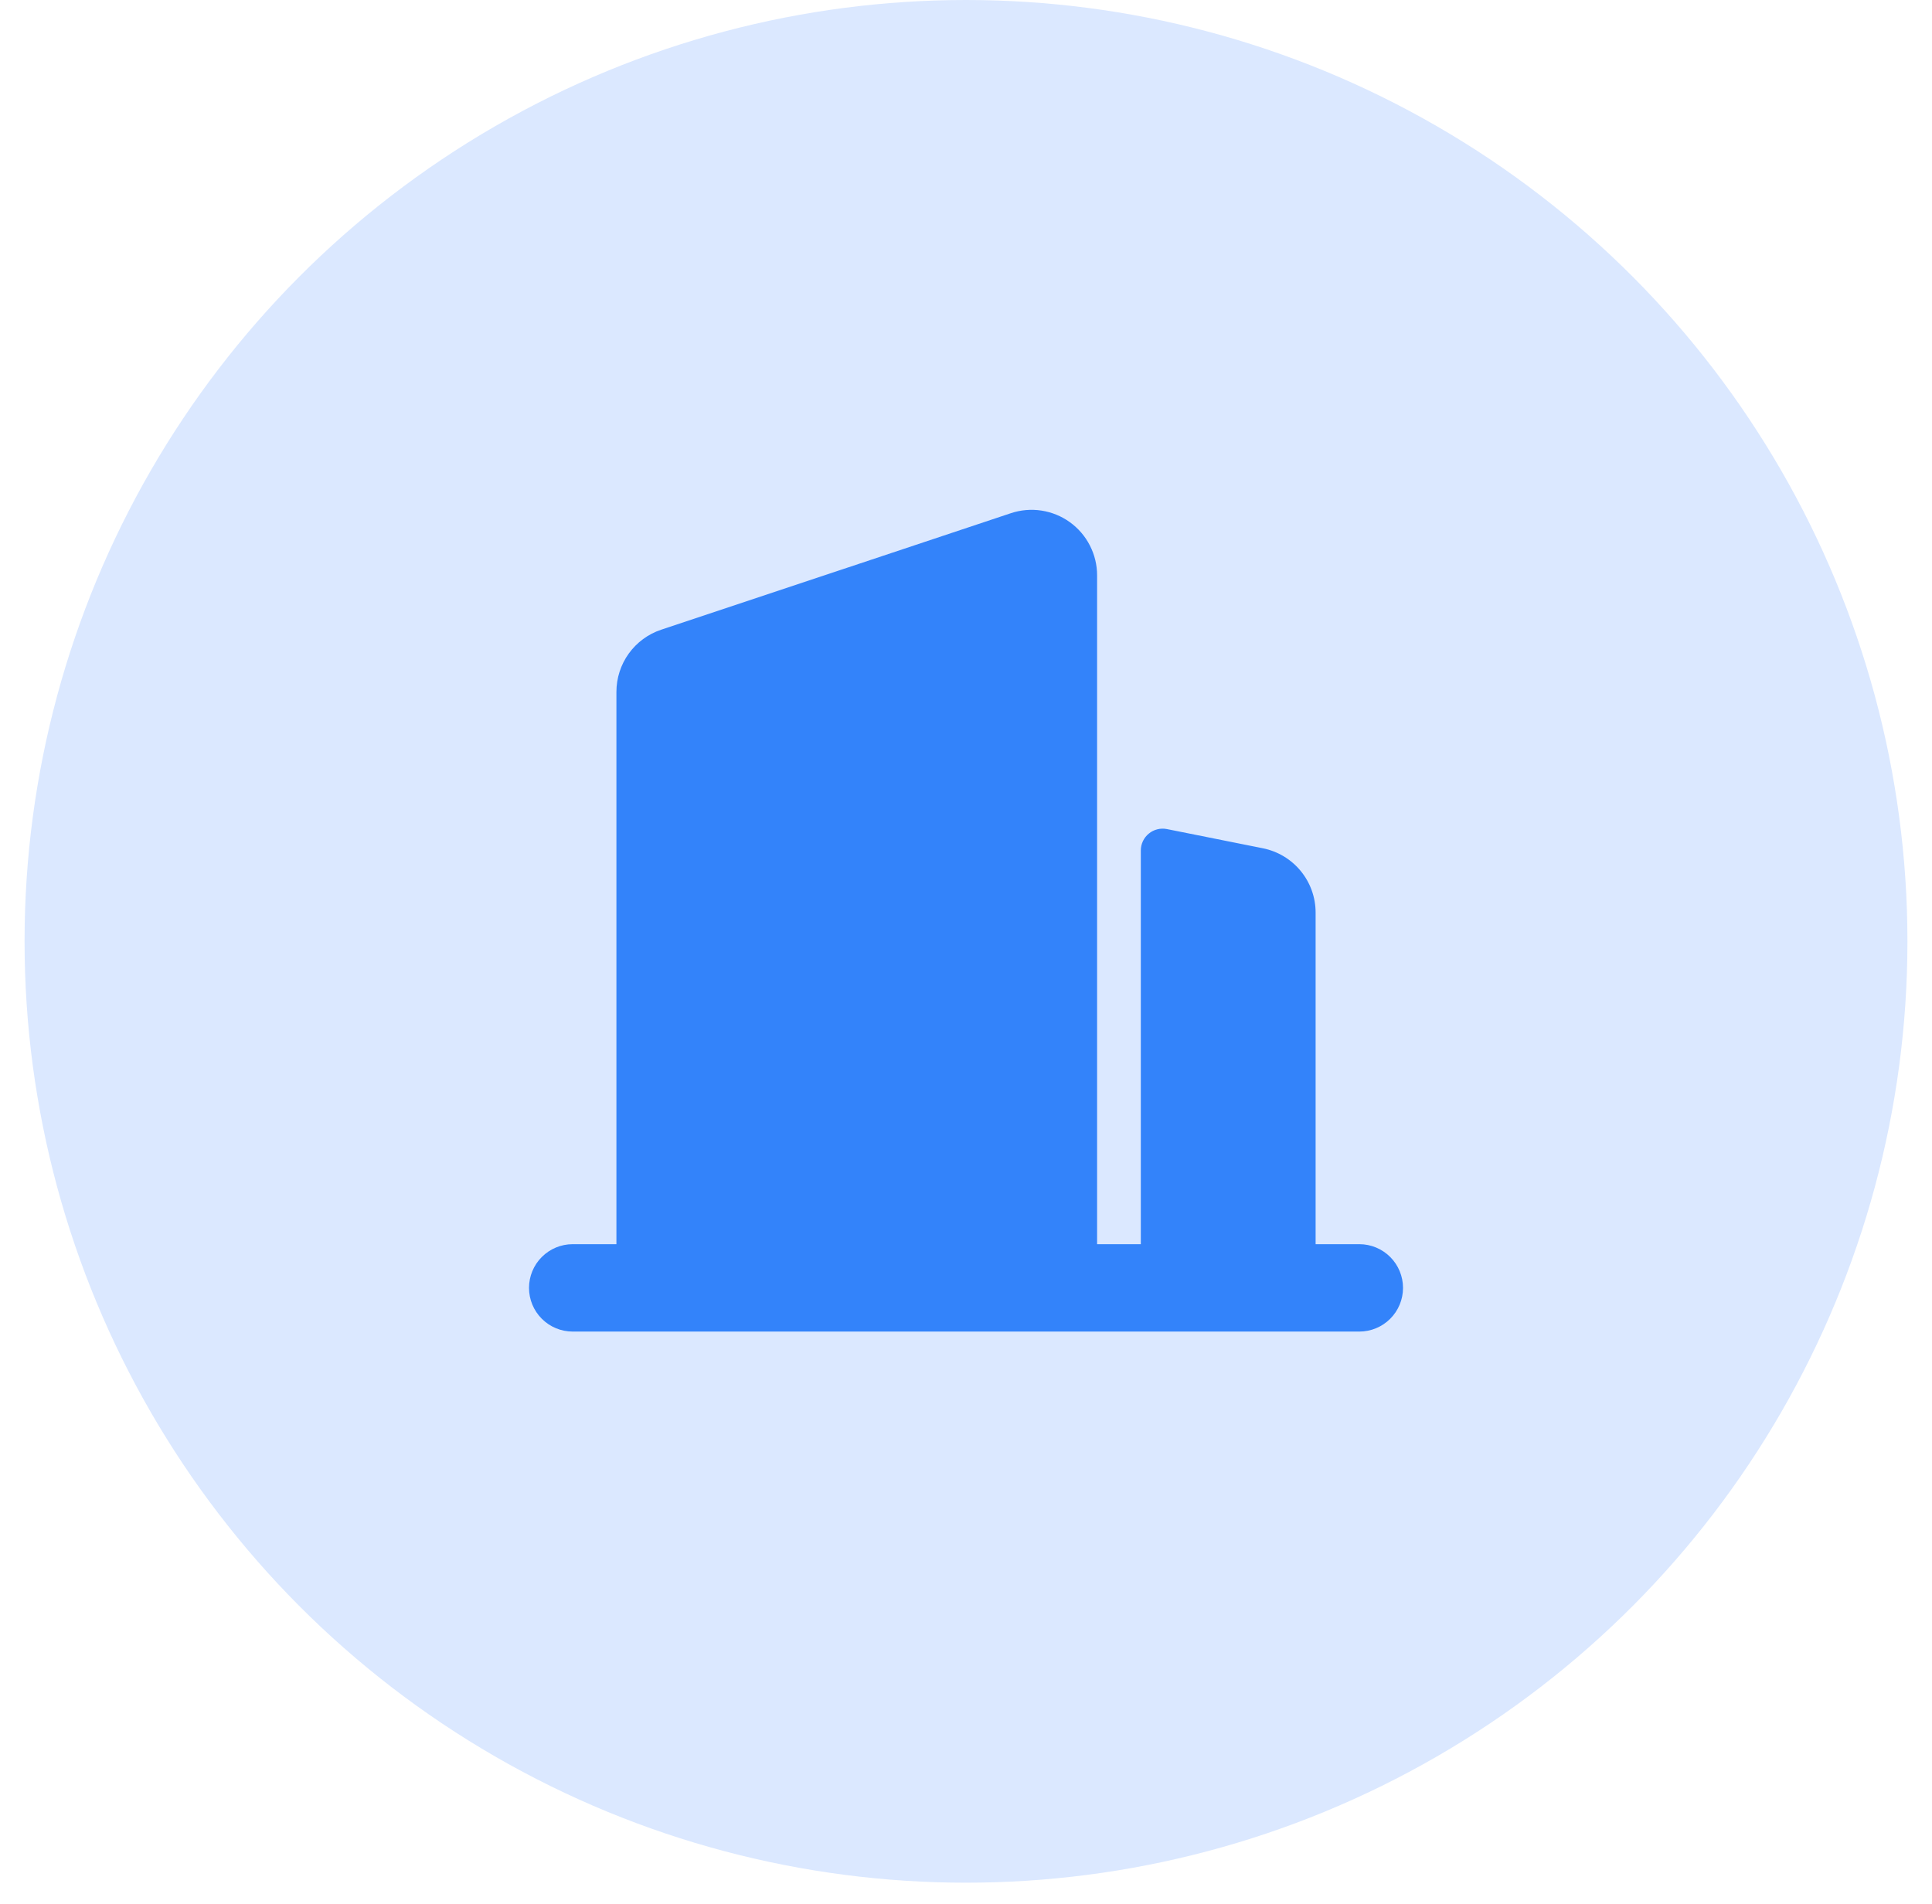
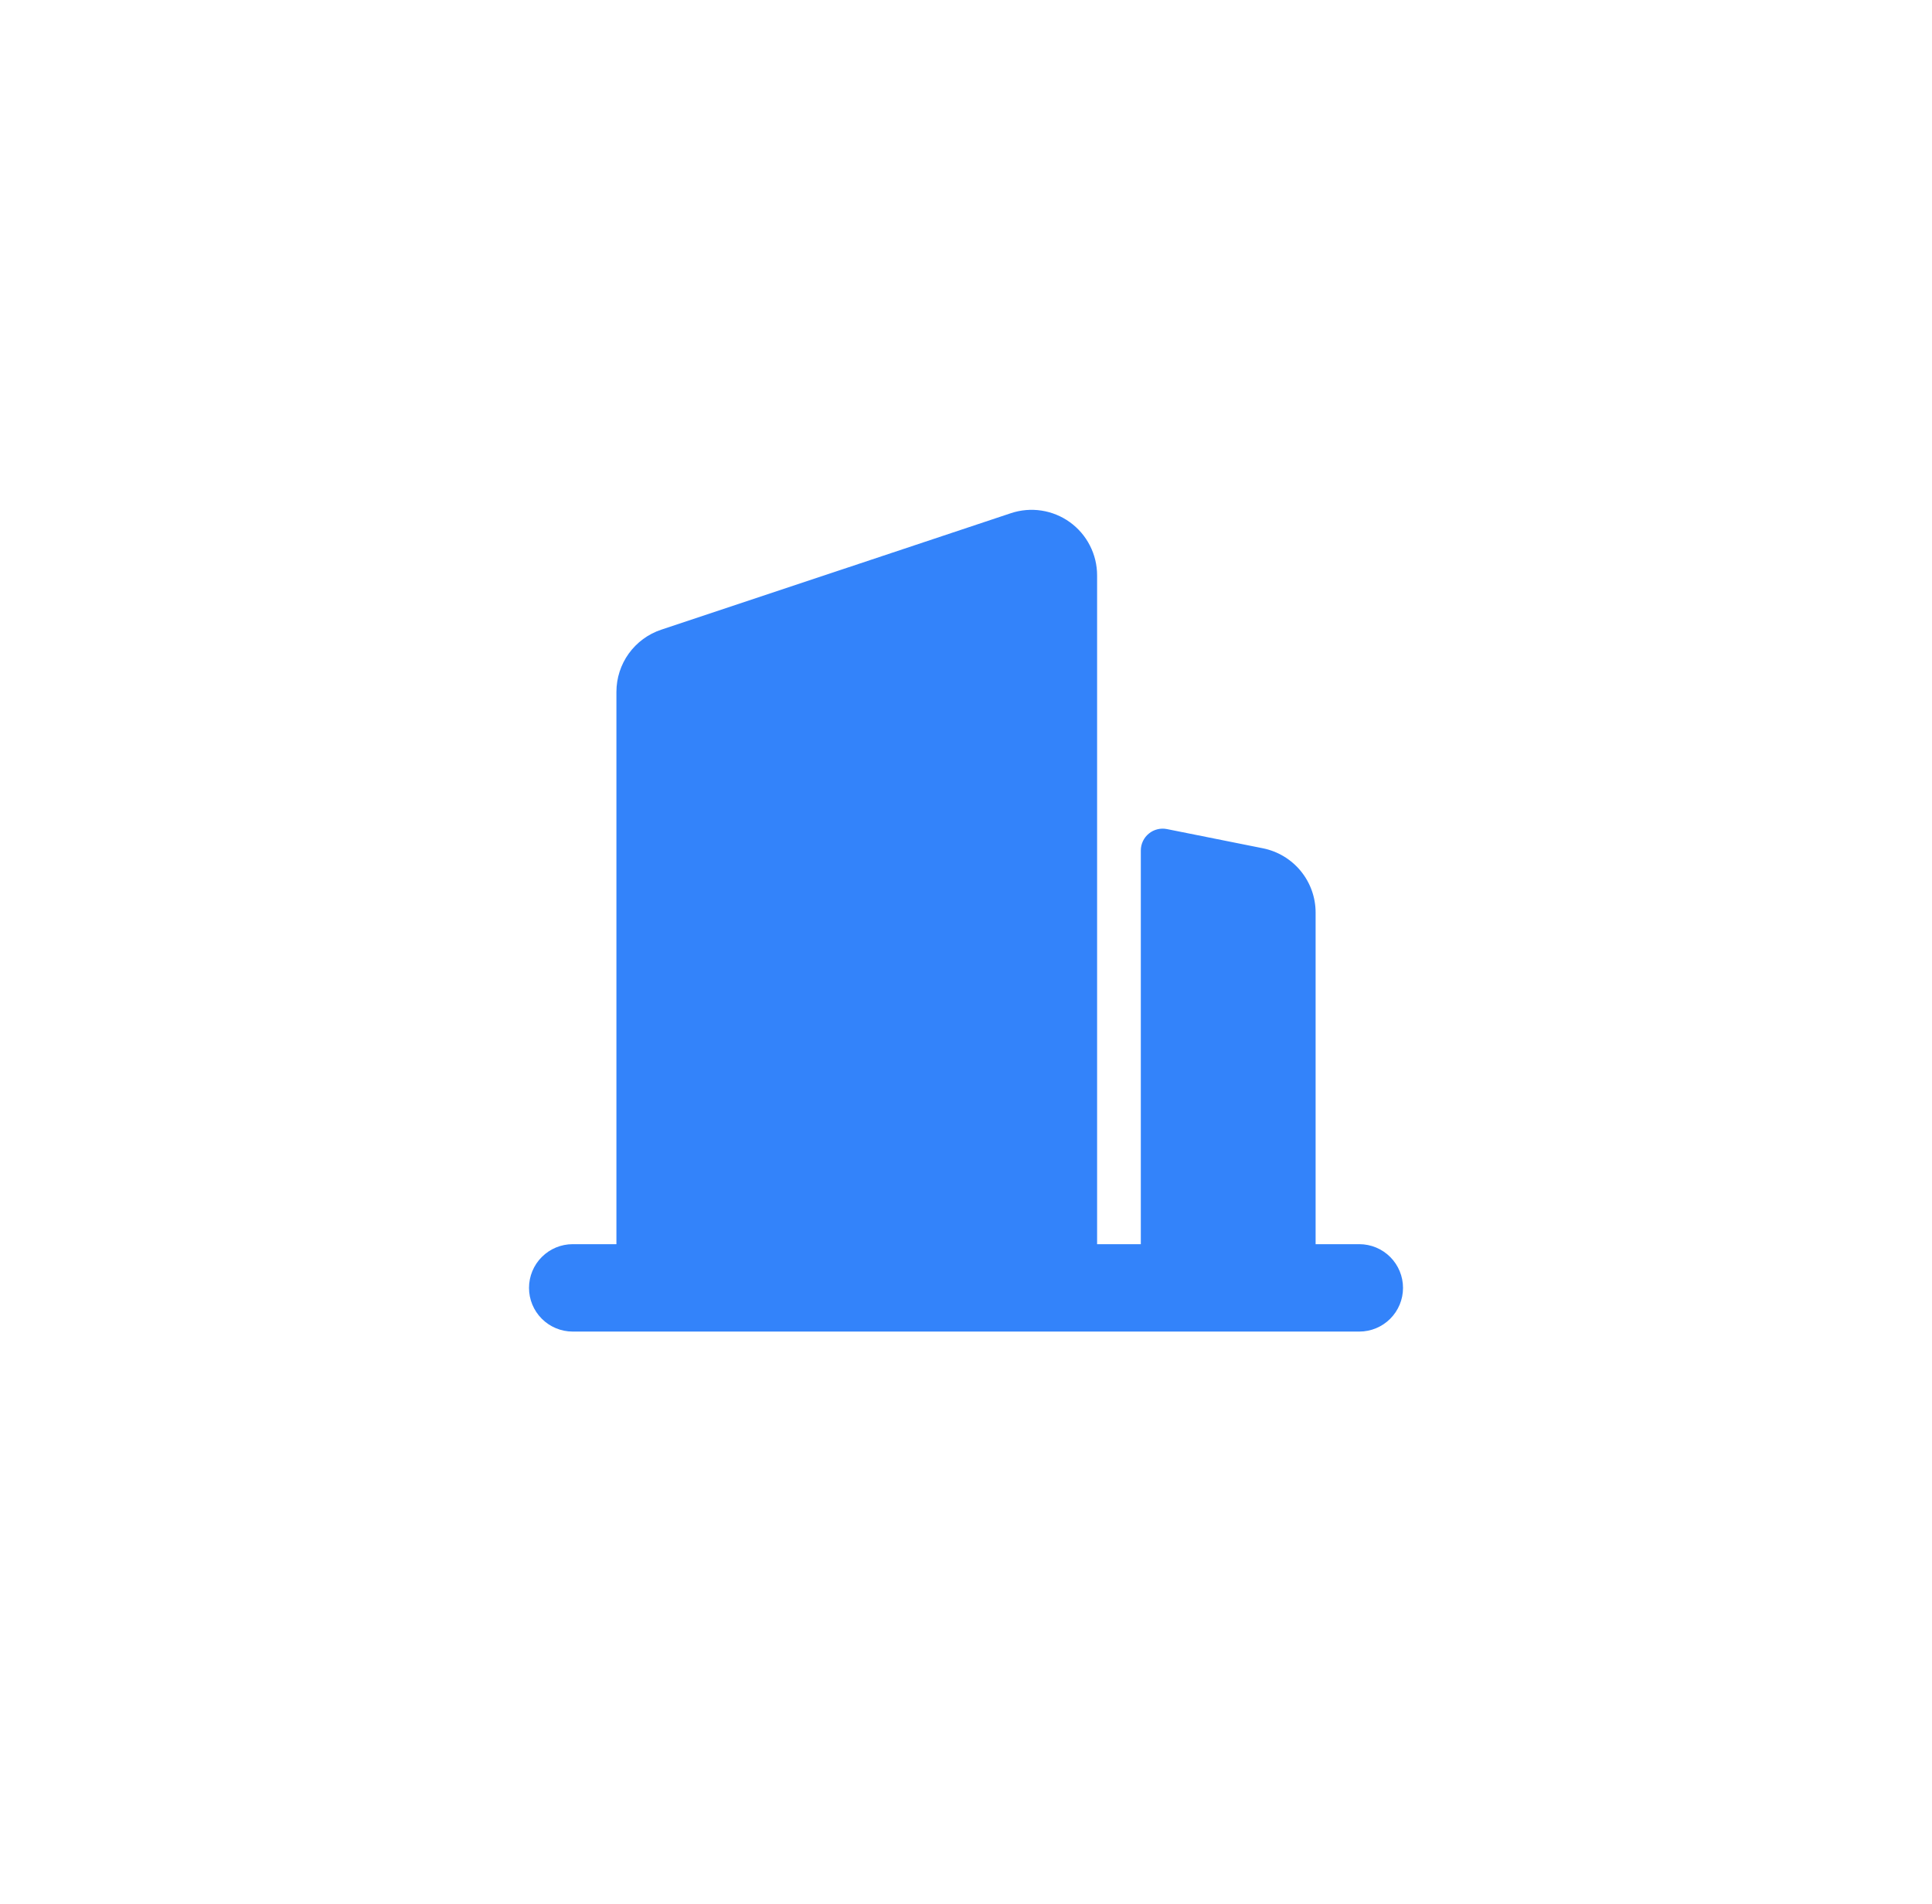
<svg xmlns="http://www.w3.org/2000/svg" width="70" height="69" viewBox="0 0 70 69" fill="none">
-   <circle cx="35" cy="34.11" r="34.11" fill="#DBE8FF" />
  <g clip-path="url(#clip0_436_5770)">
    <path d="M20.75 45.083H22.334V25.07C22.334 24.571 22.491 24.085 22.782 23.681C23.074 23.277 23.485 22.974 23.958 22.817L36.625 18.596C36.982 18.477 37.362 18.444 37.734 18.501C38.106 18.558 38.459 18.702 38.764 18.922C39.069 19.142 39.318 19.432 39.489 19.767C39.661 20.102 39.75 20.473 39.75 20.849V45.083H41.334V30.817C41.334 30.7 41.36 30.585 41.41 30.479C41.46 30.373 41.533 30.28 41.624 30.206C41.714 30.131 41.82 30.078 41.934 30.05C42.047 30.021 42.166 30.019 42.281 30.042L45.758 30.738C46.296 30.846 46.78 31.137 47.128 31.561C47.476 31.985 47.667 32.517 47.667 33.066V45.083H49.25C49.67 45.083 50.073 45.25 50.37 45.547C50.667 45.844 50.834 46.247 50.834 46.667C50.834 47.087 50.667 47.489 50.37 47.786C50.073 48.083 49.67 48.25 49.25 48.25H20.75C20.33 48.25 19.928 48.083 19.631 47.786C19.334 47.489 19.167 47.087 19.167 46.667C19.167 46.247 19.334 45.844 19.631 45.547C19.928 45.25 20.33 45.083 20.75 45.083Z" fill="#3383FA" />
  </g>
  <defs>
    <clipPath id="clip0_436_5770">
      <rect width="38" height="38" fill="white" transform="translate(16 15)" />
    </clipPath>
  </defs>
</svg>